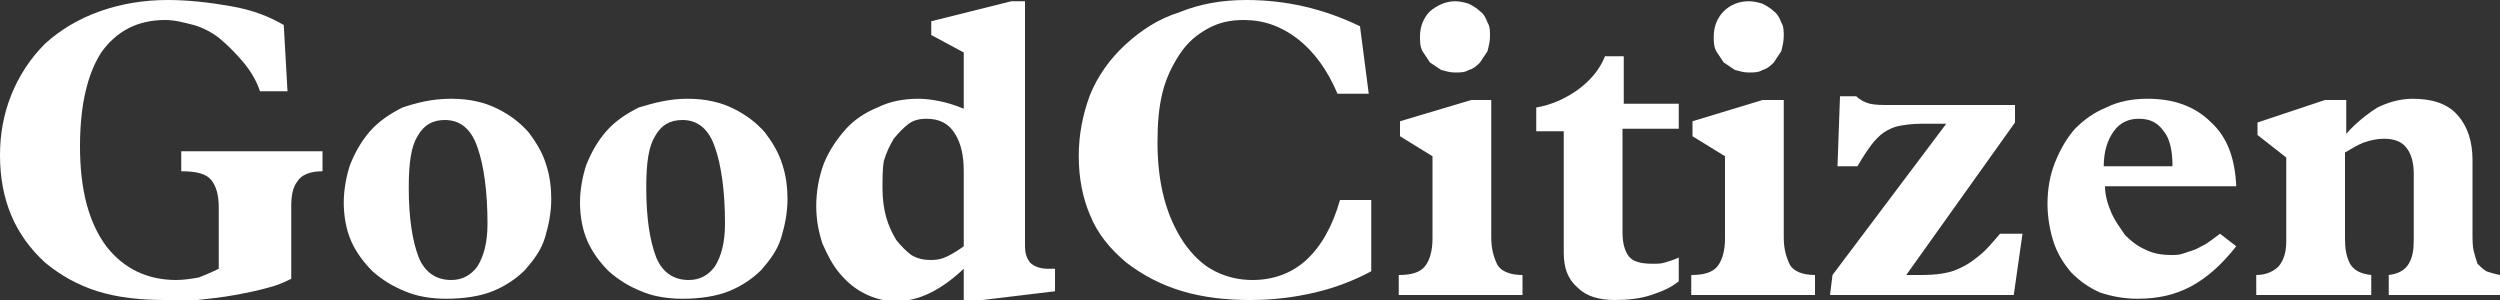
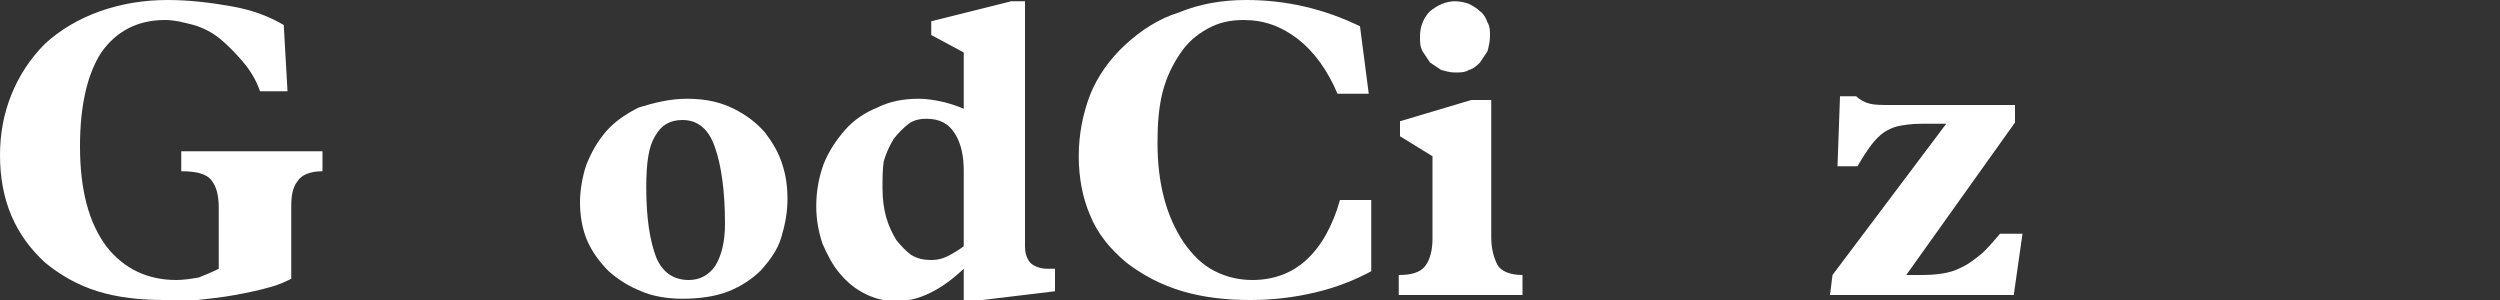
<svg xmlns="http://www.w3.org/2000/svg" version="1.1" id="Layer_1" x="0px" y="0px" viewBox="0 0 200 24" style="enable-background:new 0 0 200 24;" xml:space="preserve">
  <rect x="0" y="0" width="200" height="24" fill="#333333" stroke="none" />
  <style type="text/css">
	.st0{fill:#FFFFFF;}
</style>
  <path class="st0" d="M13.4,0c1.7,0,3.4,0.2,5.1,0.5c1.7,0.3,3,0.8,4.2,1.5L23,7.3h-2.2c-0.3-0.9-0.8-1.7-1.4-2.4s-1.2-1.3-1.8-1.8  C17,2.6,16.2,2.2,15.5,2c-0.8-0.2-1.5-0.4-2.3-0.4c-2.2,0-3.9,0.9-5.1,2.6C7,5.9,6.4,8.4,6.4,11.7c0,3.5,0.7,6.1,2.1,8  c1.4,1.8,3.3,2.7,5.6,2.7c0.6,0,1.2-0.1,1.8-0.2c0.5-0.2,1-0.4,1.6-0.7v-4.9c0-1-0.2-1.7-0.6-2.2c-0.4-0.5-1.2-0.7-2.4-0.7v-1.6  h11.3v1.6c-1,0-1.7,0.3-2,0.8c-0.4,0.5-0.5,1.2-0.5,2v5.8c-0.4,0.2-1,0.5-1.8,0.7c-0.7,0.2-1.6,0.4-2.7,0.6c-1.1,0.2-2.1,0.3-3,0.4  C14.8,24,14,24,13.2,24c-2,0-3.8-0.2-5.4-0.7c-1.6-0.5-3-1.3-4.2-2.3C1.2,18.8,0,16,0,12.4c0-1.7,0.3-3.3,0.9-4.8  c0.6-1.5,1.5-2.9,2.7-4.1C4.8,2.4,6.3,1.5,8,0.9C9.7,0.3,11.5,0,13.4,0z" />
-   <path class="st0" d="M32.7,15c0,2.5,0.3,4.3,0.8,5.6c0.5,1.2,1.4,1.8,2.6,1.8c0.9,0,1.6-0.4,2.1-1.1c0.5-0.8,0.8-1.9,0.8-3.4  c0-2.6-0.3-4.7-0.8-6.1c-0.5-1.5-1.4-2.2-2.6-2.2c-1,0-1.7,0.4-2.2,1.3C32.9,11.7,32.7,13,32.7,15z M36.1,7.9c1.5,0,2.7,0.3,3.7,0.8  c1,0.5,1.8,1.1,2.5,1.9c0.6,0.8,1.1,1.6,1.4,2.6c0.3,0.9,0.4,1.9,0.4,2.7c0,1.1-0.2,2.1-0.5,3.1c-0.3,1-0.9,1.8-1.6,2.6  c-0.7,0.7-1.6,1.3-2.6,1.7c-1,0.4-2.3,0.6-3.7,0.6c-1.2,0-2.4-0.2-3.3-0.6c-1-0.4-1.8-0.9-2.6-1.6c-0.7-0.7-1.3-1.5-1.7-2.4  c-0.4-0.9-0.6-2-0.6-3.1c0-1,0.2-2.1,0.5-3c0.4-1,0.9-1.9,1.6-2.7c0.7-0.8,1.6-1.4,2.6-1.9C33.4,8.2,34.6,7.9,36.1,7.9z" />
  <path class="st0" d="M51.7,15c0,2.5,0.3,4.3,0.8,5.6c0.5,1.2,1.4,1.8,2.6,1.8c0.9,0,1.6-0.4,2.1-1.1c0.5-0.8,0.8-1.9,0.8-3.4  c0-2.6-0.3-4.7-0.8-6.1c-0.5-1.5-1.4-2.2-2.6-2.2c-1,0-1.7,0.4-2.2,1.3C51.9,11.7,51.7,13,51.7,15z M55,7.9c1.5,0,2.7,0.3,3.7,0.8  c1,0.5,1.8,1.1,2.5,1.9c0.6,0.8,1.1,1.6,1.4,2.6c0.3,0.9,0.4,1.9,0.4,2.7c0,1.1-0.2,2.1-0.5,3.1c-0.3,1-0.9,1.8-1.6,2.6  c-0.7,0.7-1.6,1.3-2.6,1.7c-1,0.4-2.3,0.6-3.7,0.6c-1.2,0-2.4-0.2-3.3-0.6c-1-0.4-1.8-0.9-2.6-1.6c-0.7-0.7-1.3-1.5-1.7-2.4  c-0.4-0.9-0.6-2-0.6-3.1c0-1,0.2-2.1,0.5-3c0.4-1,0.9-1.9,1.6-2.7c0.7-0.8,1.6-1.4,2.6-1.9C52.4,8.2,53.6,7.9,55,7.9z" />
  <path class="st0" d="M70.6,15.1c0,0.8,0.1,1.6,0.3,2.3c0.2,0.7,0.5,1.3,0.8,1.8c0.4,0.5,0.8,0.9,1.2,1.2c0.5,0.3,1,0.4,1.6,0.4  c0.5,0,0.9-0.1,1.3-0.3c0.4-0.2,0.9-0.5,1.3-0.8v-6c0-1.2-0.2-2.2-0.7-3c-0.5-0.8-1.2-1.2-2.3-1.2c-0.5,0-1,0.1-1.4,0.4  c-0.4,0.3-0.8,0.7-1.2,1.2c-0.3,0.5-0.6,1.1-0.8,1.8C70.6,13.5,70.6,14.3,70.6,15.1z M80.9,0.1h1.1v19.6c0,0.5,0.1,0.9,0.4,1.3  c0.3,0.3,0.8,0.5,1.4,0.5c0,0,0.1,0,0.2,0c0.1,0,0.2,0,0.2,0c0.1,0,0.2,0,0.2,0v1.8l-5.8,0.7h-1.5v-2.5c-1.8,1.7-3.6,2.6-5.4,2.6  c-0.9,0-1.7-0.2-2.5-0.6c-0.8-0.4-1.4-0.9-2-1.6c-0.6-0.7-1-1.5-1.4-2.4c-0.3-0.9-0.5-1.9-0.5-3c0-1.2,0.2-2.3,0.6-3.4  c0.4-1,1-1.9,1.7-2.7c0.7-0.8,1.6-1.4,2.6-1.8c1-0.5,2.1-0.7,3.3-0.7c0.6,0,1.2,0.1,1.7,0.2c0.5,0.1,1.2,0.3,1.9,0.6V4.2l-2.6-1.4  V1.7L80.9,0.1z" />
  <path class="st0" d="M99.7,0c3.2,0,6.2,0.7,9.1,2.1l0.7,5.4H107c-0.8-1.9-1.9-3.4-3.2-4.4c-1.3-1-2.7-1.5-4.3-1.5  c-1.1,0-2,0.2-2.9,0.7c-0.9,0.5-1.6,1.1-2.2,2c-0.6,0.9-1.1,1.9-1.4,3.1c-0.3,1.2-0.4,2.5-0.4,4c0,3.3,0.7,5.9,2.1,8  c0.7,1,1.5,1.8,2.5,2.3c1,0.5,2,0.7,3,0.7c1.6,0,3.1-0.5,4.3-1.6c1.2-1.1,2.1-2.7,2.7-4.8h2.5v5.7c-1.3,0.7-2.8,1.3-4.5,1.7  c-1.7,0.4-3.4,0.6-5.2,0.6c-1.9,0-3.7-0.2-5.4-0.7c-1.7-0.5-3.2-1.3-4.5-2.3c-1.3-1.1-2.3-2.3-2.9-3.8c-0.6-1.4-0.9-3-0.9-4.7  s0.3-3.3,0.9-4.9c0.6-1.5,1.6-2.9,2.8-4c1.3-1.2,2.7-2.1,4.3-2.6C96,0.3,97.8,0,99.7,0z" />
  <path class="st0" d="M119.3,8V19c0,0.9,0.2,1.6,0.5,2.2c0.3,0.5,1,0.8,2,0.8v1.6h-9.9V22c1,0,1.7-0.2,2.1-0.7  c0.4-0.5,0.6-1.3,0.6-2.2v-6.6l-2.6-1.6V9.7l5.7-1.7H119.3z M116.4,0.1c0.4,0,0.8,0.1,1.1,0.2c0.4,0.2,0.7,0.4,0.9,0.6  c0.3,0.2,0.5,0.6,0.6,0.9c0.2,0.3,0.2,0.7,0.2,1.1c0,0.4-0.1,0.8-0.2,1.2c-0.2,0.3-0.4,0.6-0.6,0.9c-0.2,0.2-0.5,0.5-0.9,0.6  c-0.3,0.2-0.7,0.2-1.1,0.2c-0.4,0-0.7-0.1-1.1-0.2c-0.3-0.2-0.6-0.4-0.9-0.6c-0.2-0.3-0.4-0.6-0.6-0.9c-0.2-0.4-0.2-0.7-0.2-1.2  c0-0.8,0.3-1.5,0.8-2C115,0.4,115.7,0.1,116.4,0.1z" />
-   <path class="st0" d="M129.8,8.3h4.5v2h-4.5v8.3c0,0.9,0.2,1.5,0.5,1.9c0.3,0.4,0.9,0.6,1.9,0.6c0.4,0,0.7,0,1-0.1  c0.3-0.1,0.7-0.2,1.1-0.4v1.9c-0.6,0.5-1.3,0.8-2.2,1.1c-0.9,0.3-1.9,0.4-2.9,0.4c-1.3,0-2.3-0.3-3-1c-0.8-0.7-1.1-1.6-1.1-2.8v-9.7  h-2.2V8.6c1.2-0.2,2.3-0.7,3.3-1.4c1.1-0.8,1.8-1.7,2.2-2.7h1.5V8.3z" />
-   <path class="st0" d="M142.7,8V19c0,0.9,0.2,1.6,0.5,2.2c0.3,0.5,1,0.8,2,0.8v1.6h-9.9V22c1,0,1.7-0.2,2.1-0.7  c0.4-0.5,0.6-1.3,0.6-2.2v-6.6l-2.6-1.6V9.7L141,8H142.7z M139.9,0.1c0.4,0,0.8,0.1,1.1,0.2c0.4,0.2,0.7,0.4,0.9,0.6  c0.3,0.2,0.5,0.6,0.6,0.9c0.2,0.3,0.2,0.7,0.2,1.1c0,0.4-0.1,0.8-0.2,1.2c-0.2,0.3-0.4,0.6-0.6,0.9c-0.2,0.2-0.5,0.5-0.9,0.6  c-0.3,0.2-0.7,0.2-1.1,0.2c-0.4,0-0.7-0.1-1.1-0.2c-0.3-0.2-0.6-0.4-0.9-0.6c-0.2-0.3-0.4-0.6-0.6-0.9c-0.2-0.4-0.2-0.7-0.2-1.2  c0-0.8,0.3-1.5,0.8-2C138.4,0.4,139.1,0.1,139.9,0.1z" />
  <path class="st0" d="M147.2,7.7h1.3c0.3,0.3,0.7,0.5,1.1,0.6c0.4,0.1,1,0.1,1.6,0.1h10v1.4L152.5,22h1.3c0.9,0,1.6-0.1,2-0.2  c0.5-0.1,0.9-0.3,1.3-0.5c0.4-0.2,0.8-0.5,1.3-0.9c0.5-0.4,1-1,1.6-1.7h1.8l-0.7,4.9h-14.7l0.2-1.6l9.1-12.1h-2  c-0.8,0-1.4,0.1-1.9,0.2c-0.4,0.1-0.8,0.3-1.1,0.5c-0.3,0.2-0.7,0.6-1,1c-0.3,0.4-0.7,1-1.1,1.7h-1.6L147.2,7.7z" />
-   <path class="st0" d="M173.8,13.3c0-1.2-0.2-2.2-0.7-2.8c-0.5-0.7-1.1-1-2-1c-0.8,0-1.5,0.3-2,1c-0.5,0.7-0.8,1.6-0.8,2.8H173.8z   M171.8,7.9c2.1,0,3.8,0.6,5.1,1.9c1.3,1.2,1.9,2.9,2,5.1h-10.5c0,0.7,0.2,1.4,0.5,2.1c0.3,0.7,0.7,1.2,1.1,1.8  c0.5,0.5,1,0.9,1.7,1.2c0.6,0.3,1.3,0.4,2,0.4c0.3,0,0.6,0,0.9-0.1c0.3-0.1,0.6-0.2,0.9-0.3c0.3-0.1,0.6-0.3,1-0.5  c0.3-0.2,0.7-0.5,1.1-0.8l1.3,1c-1.1,1.4-2.3,2.5-3.6,3.2c-1.3,0.7-2.7,1-4.3,1c-1.1,0-2.1-0.2-3-0.5c-0.9-0.4-1.6-0.9-2.3-1.6  c-0.6-0.7-1.1-1.5-1.4-2.4c-0.3-0.9-0.5-2-0.5-3.1c0-1.2,0.2-2.3,0.6-3.3c0.4-1,0.9-1.9,1.6-2.7c0.7-0.7,1.5-1.3,2.5-1.7  C169.5,8.1,170.6,7.9,171.8,7.9z" />
-   <path class="st0" d="M193,7.9c1.6,0,2.8,0.4,3.6,1.3c0.8,0.9,1.2,2.1,1.2,3.6v5.8c0,0.6,0,1.1,0.1,1.5c0.1,0.4,0.2,0.7,0.3,1  c0.2,0.2,0.4,0.4,0.7,0.6c0.3,0.1,0.6,0.2,1.1,0.3v1.6h-8.9V22c0.8-0.1,1.3-0.4,1.6-0.9s0.4-1.1,0.4-1.9v-5.3c0-0.9-0.2-1.6-0.6-2.1  c-0.4-0.5-1-0.7-1.8-0.7c-0.5,0-1,0.1-1.6,0.3c-0.5,0.2-1,0.5-1.5,0.8v6.9c0,0.8,0.1,1.4,0.4,2c0.3,0.5,0.8,0.8,1.7,0.9v1.6h-9.2V22  c0.8,0,1.4-0.3,1.8-0.7c0.4-0.5,0.6-1.1,0.6-2v-6.7l-2.3-1.8V9.8L186,8h1.7v2.7c0.8-0.9,1.7-1.6,2.5-2.1C191,8.2,192,7.9,193,7.9z" />
</svg>